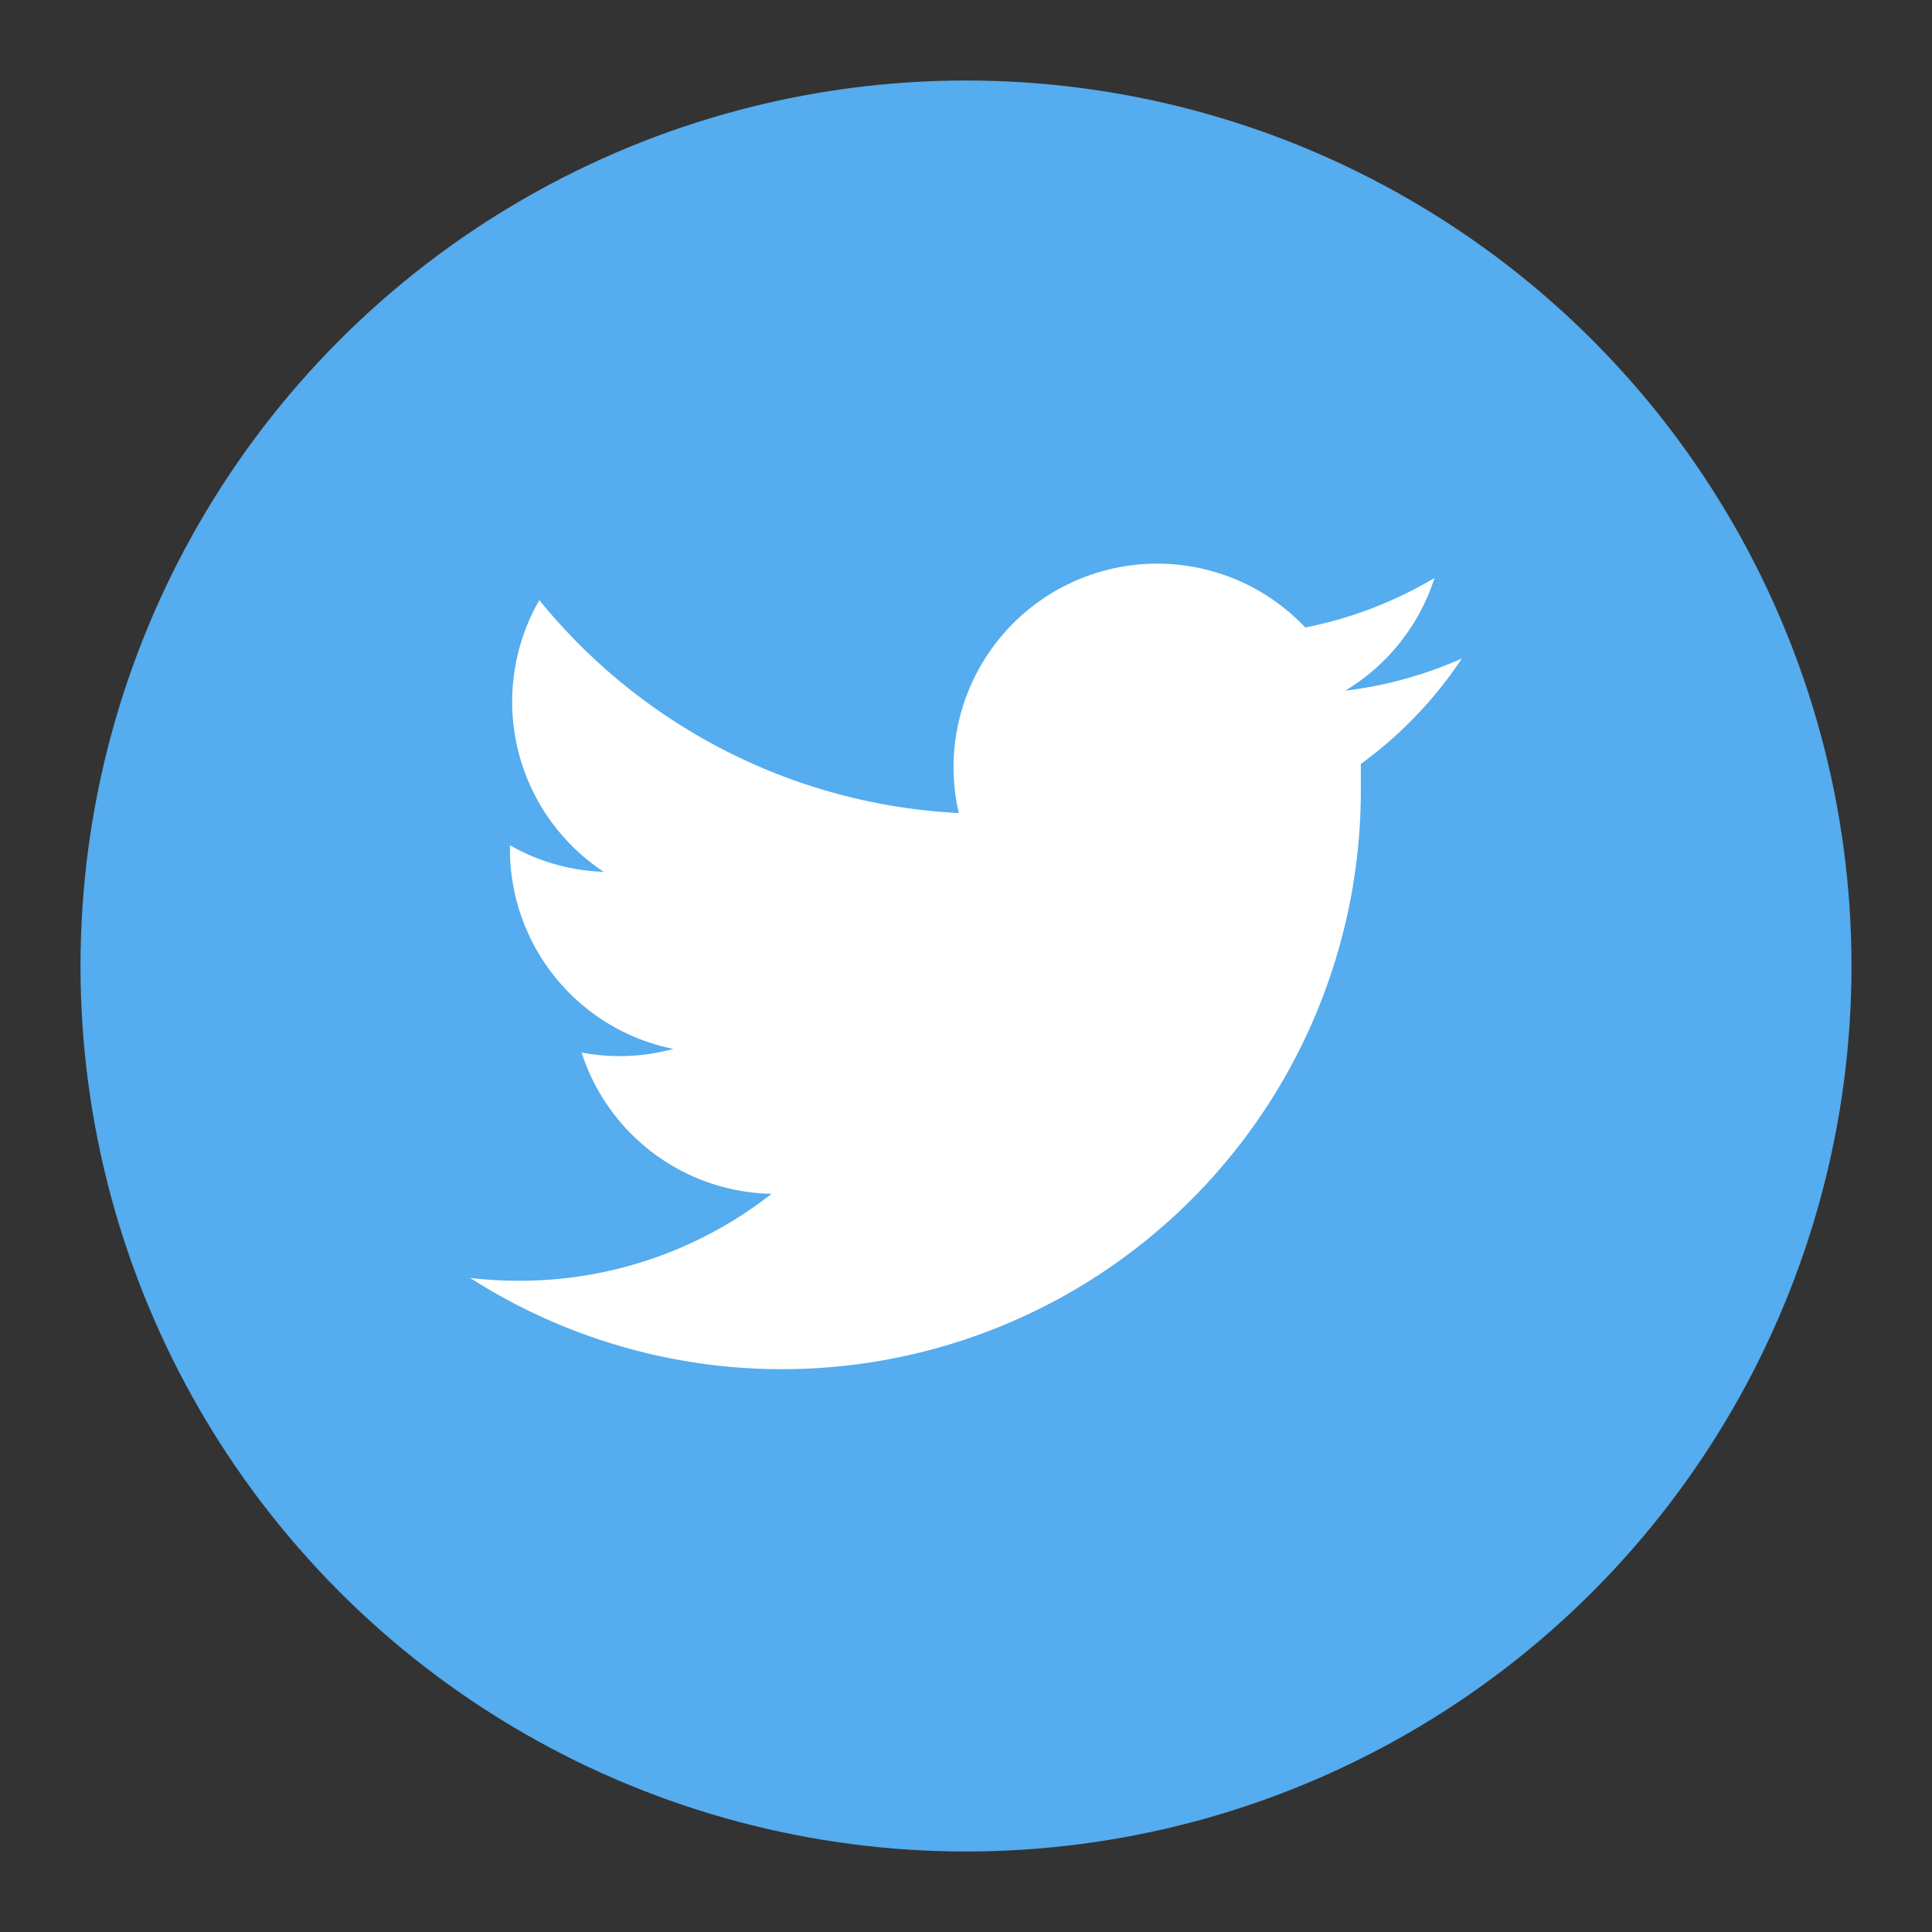
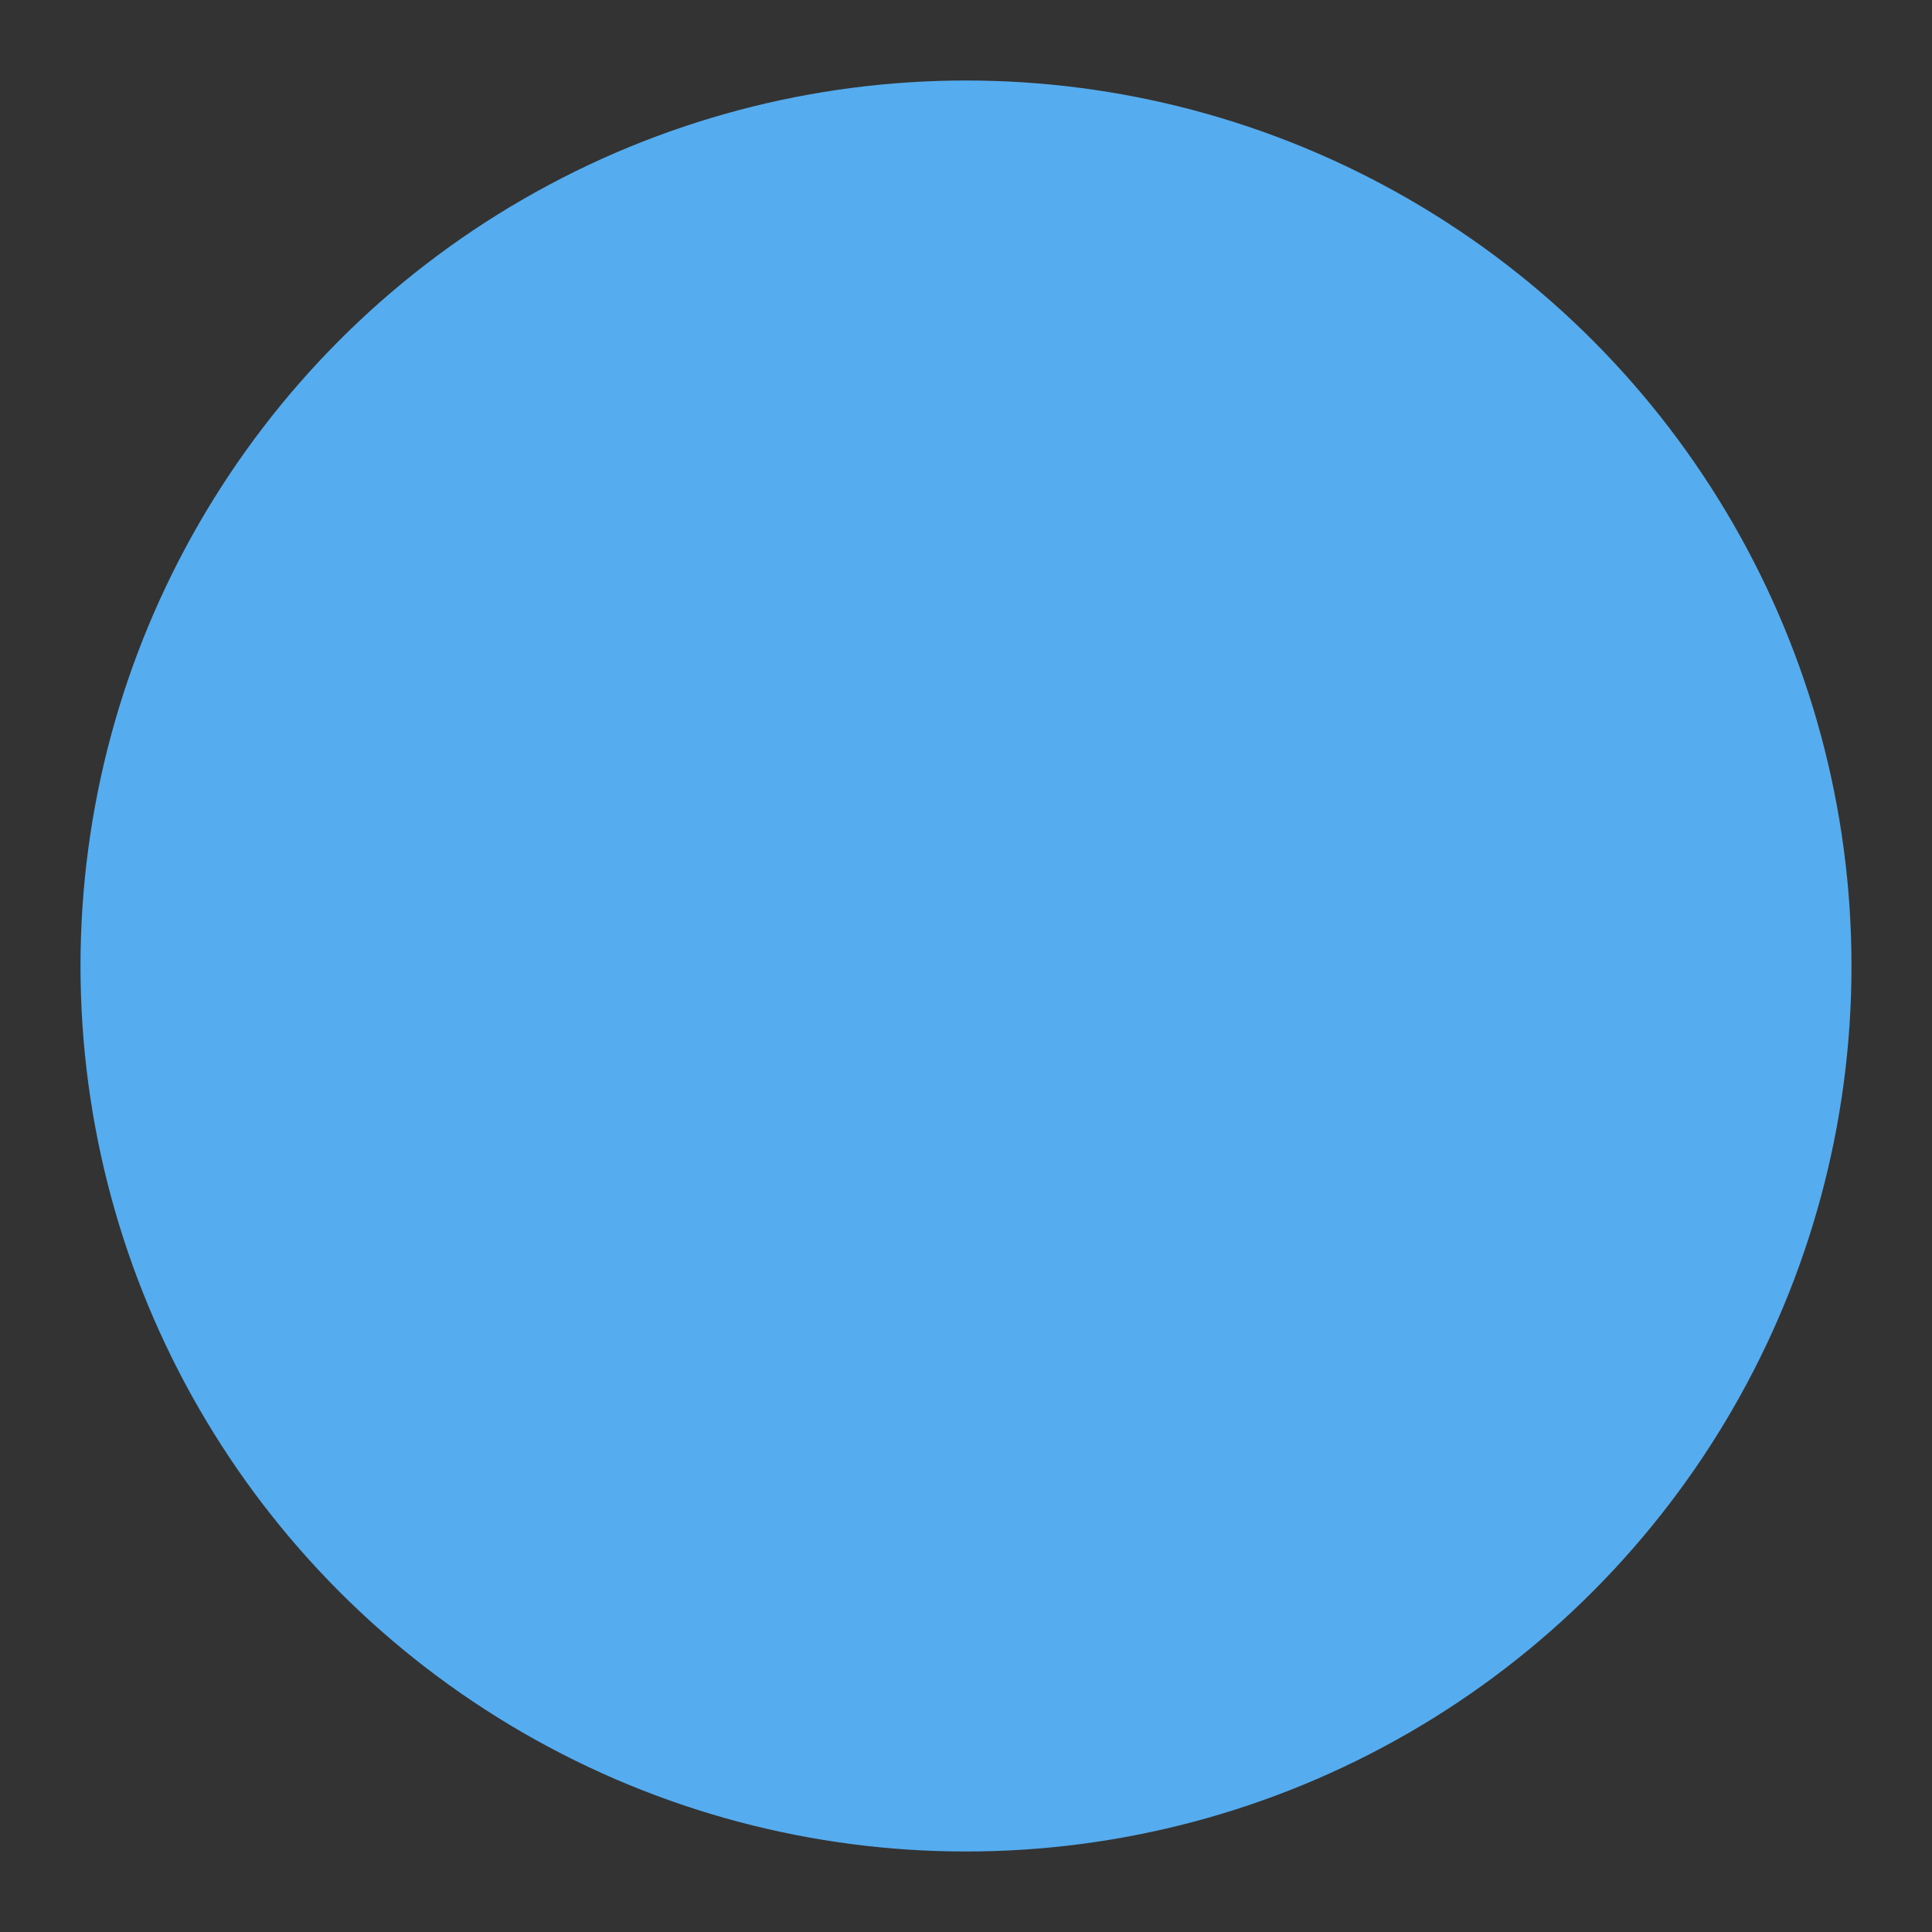
<svg xmlns="http://www.w3.org/2000/svg" id="Layer_1" data-name="Layer 1" viewBox="0 0 48 48">
  <rect x="0" y="0" width="48" height="48" fill="#333333" stroke="none" />
  <defs>
    <style>.cls-1{fill:#55acee;}.cls-2{fill:#fff;}</style>
  </defs>
  <title>twitter</title>
  <circle id="twitter-back" class="cls-1" cx="24" cy="24" r="22" />
-   <path id="twitter-twitter" class="cls-2" d="M36.32,16.36a10.1,10.1,0,0,1-2.9.8,5.07,5.07,0,0,0,2.22-2.8,10.12,10.12,0,0,1-3.21,1.23,5.06,5.06,0,0,0-8.61,4.61A14.35,14.35,0,0,1,13.4,14.91,5.06,5.06,0,0,0,15,21.66,5,5,0,0,1,12.67,21s0,0,0,.06a5.06,5.06,0,0,0,4.06,5,5.07,5.07,0,0,1-2.28.09,5.06,5.06,0,0,0,4.72,3.51,10.14,10.14,0,0,1-6.28,2.16,10.28,10.28,0,0,1-1.21-.07A14.38,14.38,0,0,0,33.81,19.63q0-.33,0-.65A10.27,10.27,0,0,0,36.32,16.36Z" />
</svg>